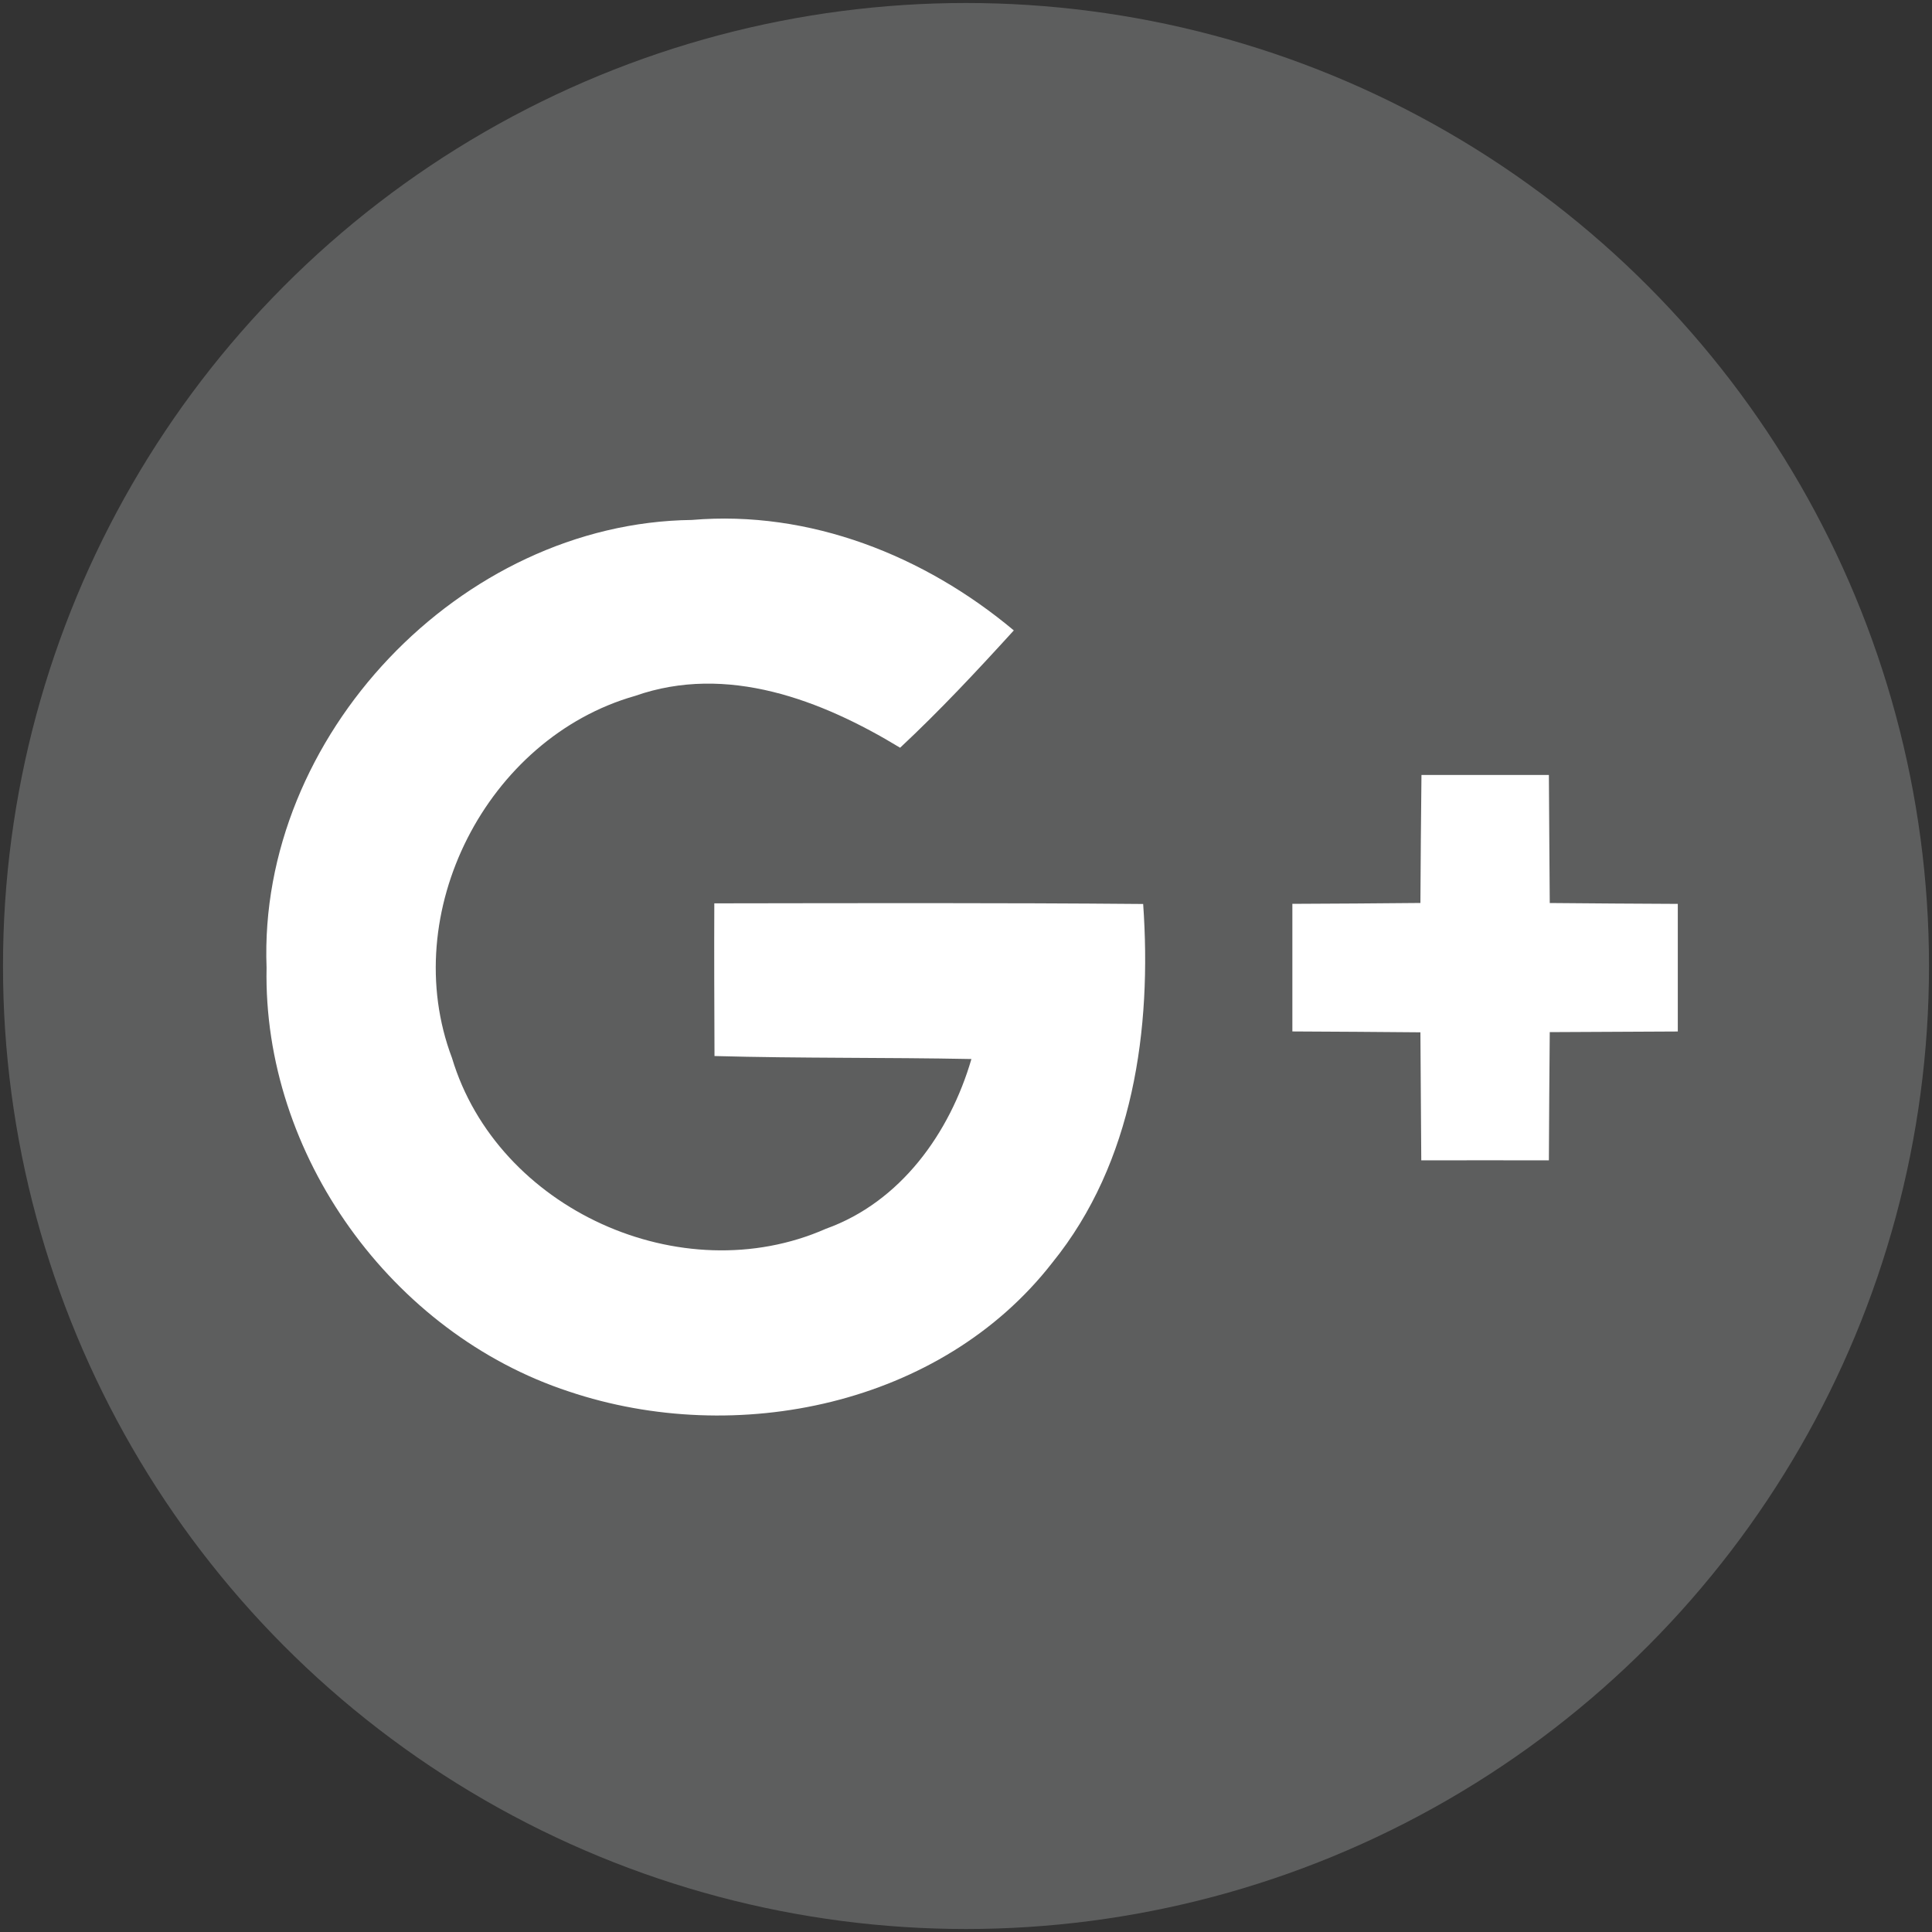
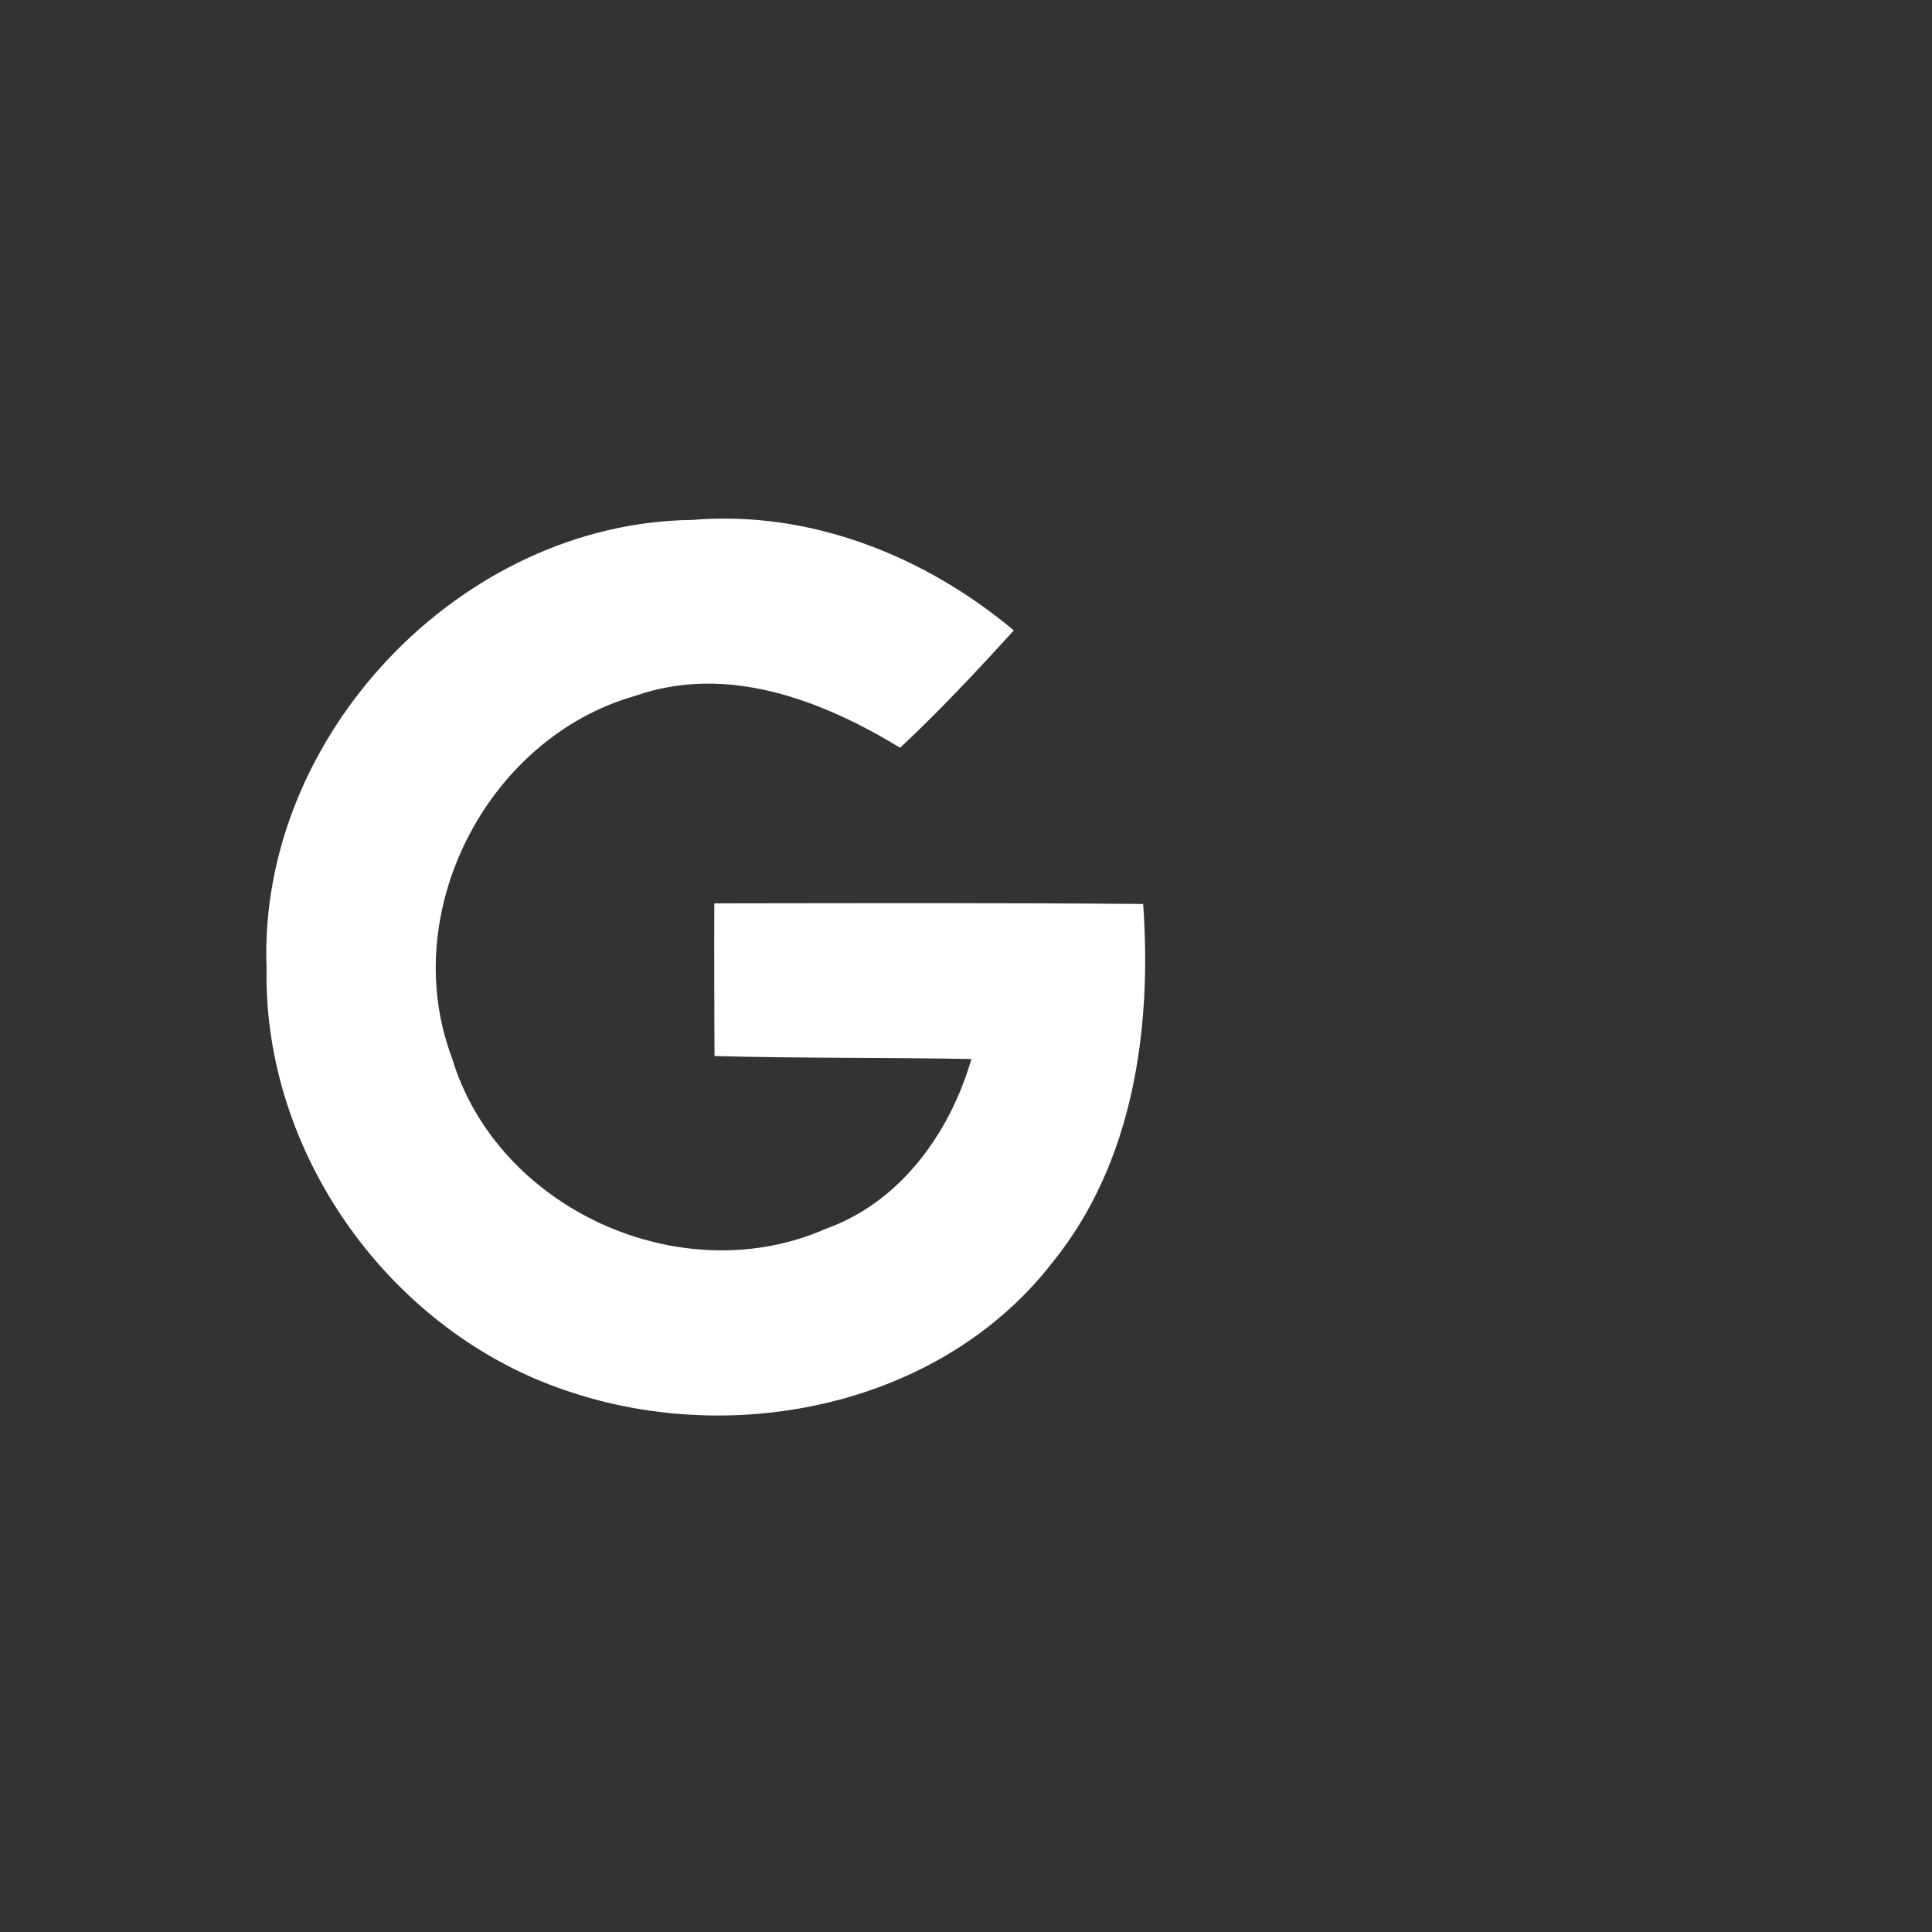
<svg xmlns="http://www.w3.org/2000/svg" version="1.1" id="Isolation_Mode" x="0px" y="0px" width="40px" height="40px" viewBox="0 0 40 40" enable-background="new 0 0 40 40" xml:space="preserve">
  <rect x="0" y="0" width="40" height="40" fill="#333333" stroke="none" />
-   <circle fill="#5D5E5E" cx="20" cy="20" r="19.938" />
  <g>
    <path fill="#FFFFFF" d="M5.519,20.034c-0.182-4.787,4.012-9.211,8.804-9.269c2.443-0.208,4.819,0.74,6.667,2.287   c-0.758,0.833-1.529,1.658-2.354,2.429c-1.627-0.989-3.586-1.742-5.488-1.073c-3.068,0.873-4.925,4.495-3.79,7.496   c0.94,3.134,4.752,4.854,7.74,3.537c1.547-0.554,2.567-1.981,3.014-3.515c-1.773-0.035-3.546-0.013-5.319-0.062   c-0.004-1.055-0.009-2.106-0.004-3.161c2.957-0.004,5.918-0.013,8.879,0.013c0.182,2.584-0.199,5.35-1.88,7.425   c-2.301,2.961-6.552,3.83-10.009,2.669C8.108,27.605,5.44,23.908,5.519,20.034z" />
-     <path fill="#FFFFFF" d="M29.43,16.045c0.878,0,1.755,0,2.638,0c0.004,0.882,0.013,1.769,0.018,2.651   c0.882,0.009,1.769,0.013,2.651,0.018c0,0.882,0,1.76,0,2.642c-0.882,0.004-1.769,0.009-2.651,0.013   c-0.009,0.887-0.013,1.769-0.018,2.655c-0.882-0.004-1.764,0-2.642,0c-0.009-0.887-0.009-1.769-0.018-2.651   c-0.882-0.009-1.769-0.013-2.651-0.018c0-0.882,0-1.76,0-2.642c0.882-0.004,1.764-0.009,2.651-0.018   C29.412,17.813,29.421,16.927,29.43,16.045z" />
  </g>
</svg>